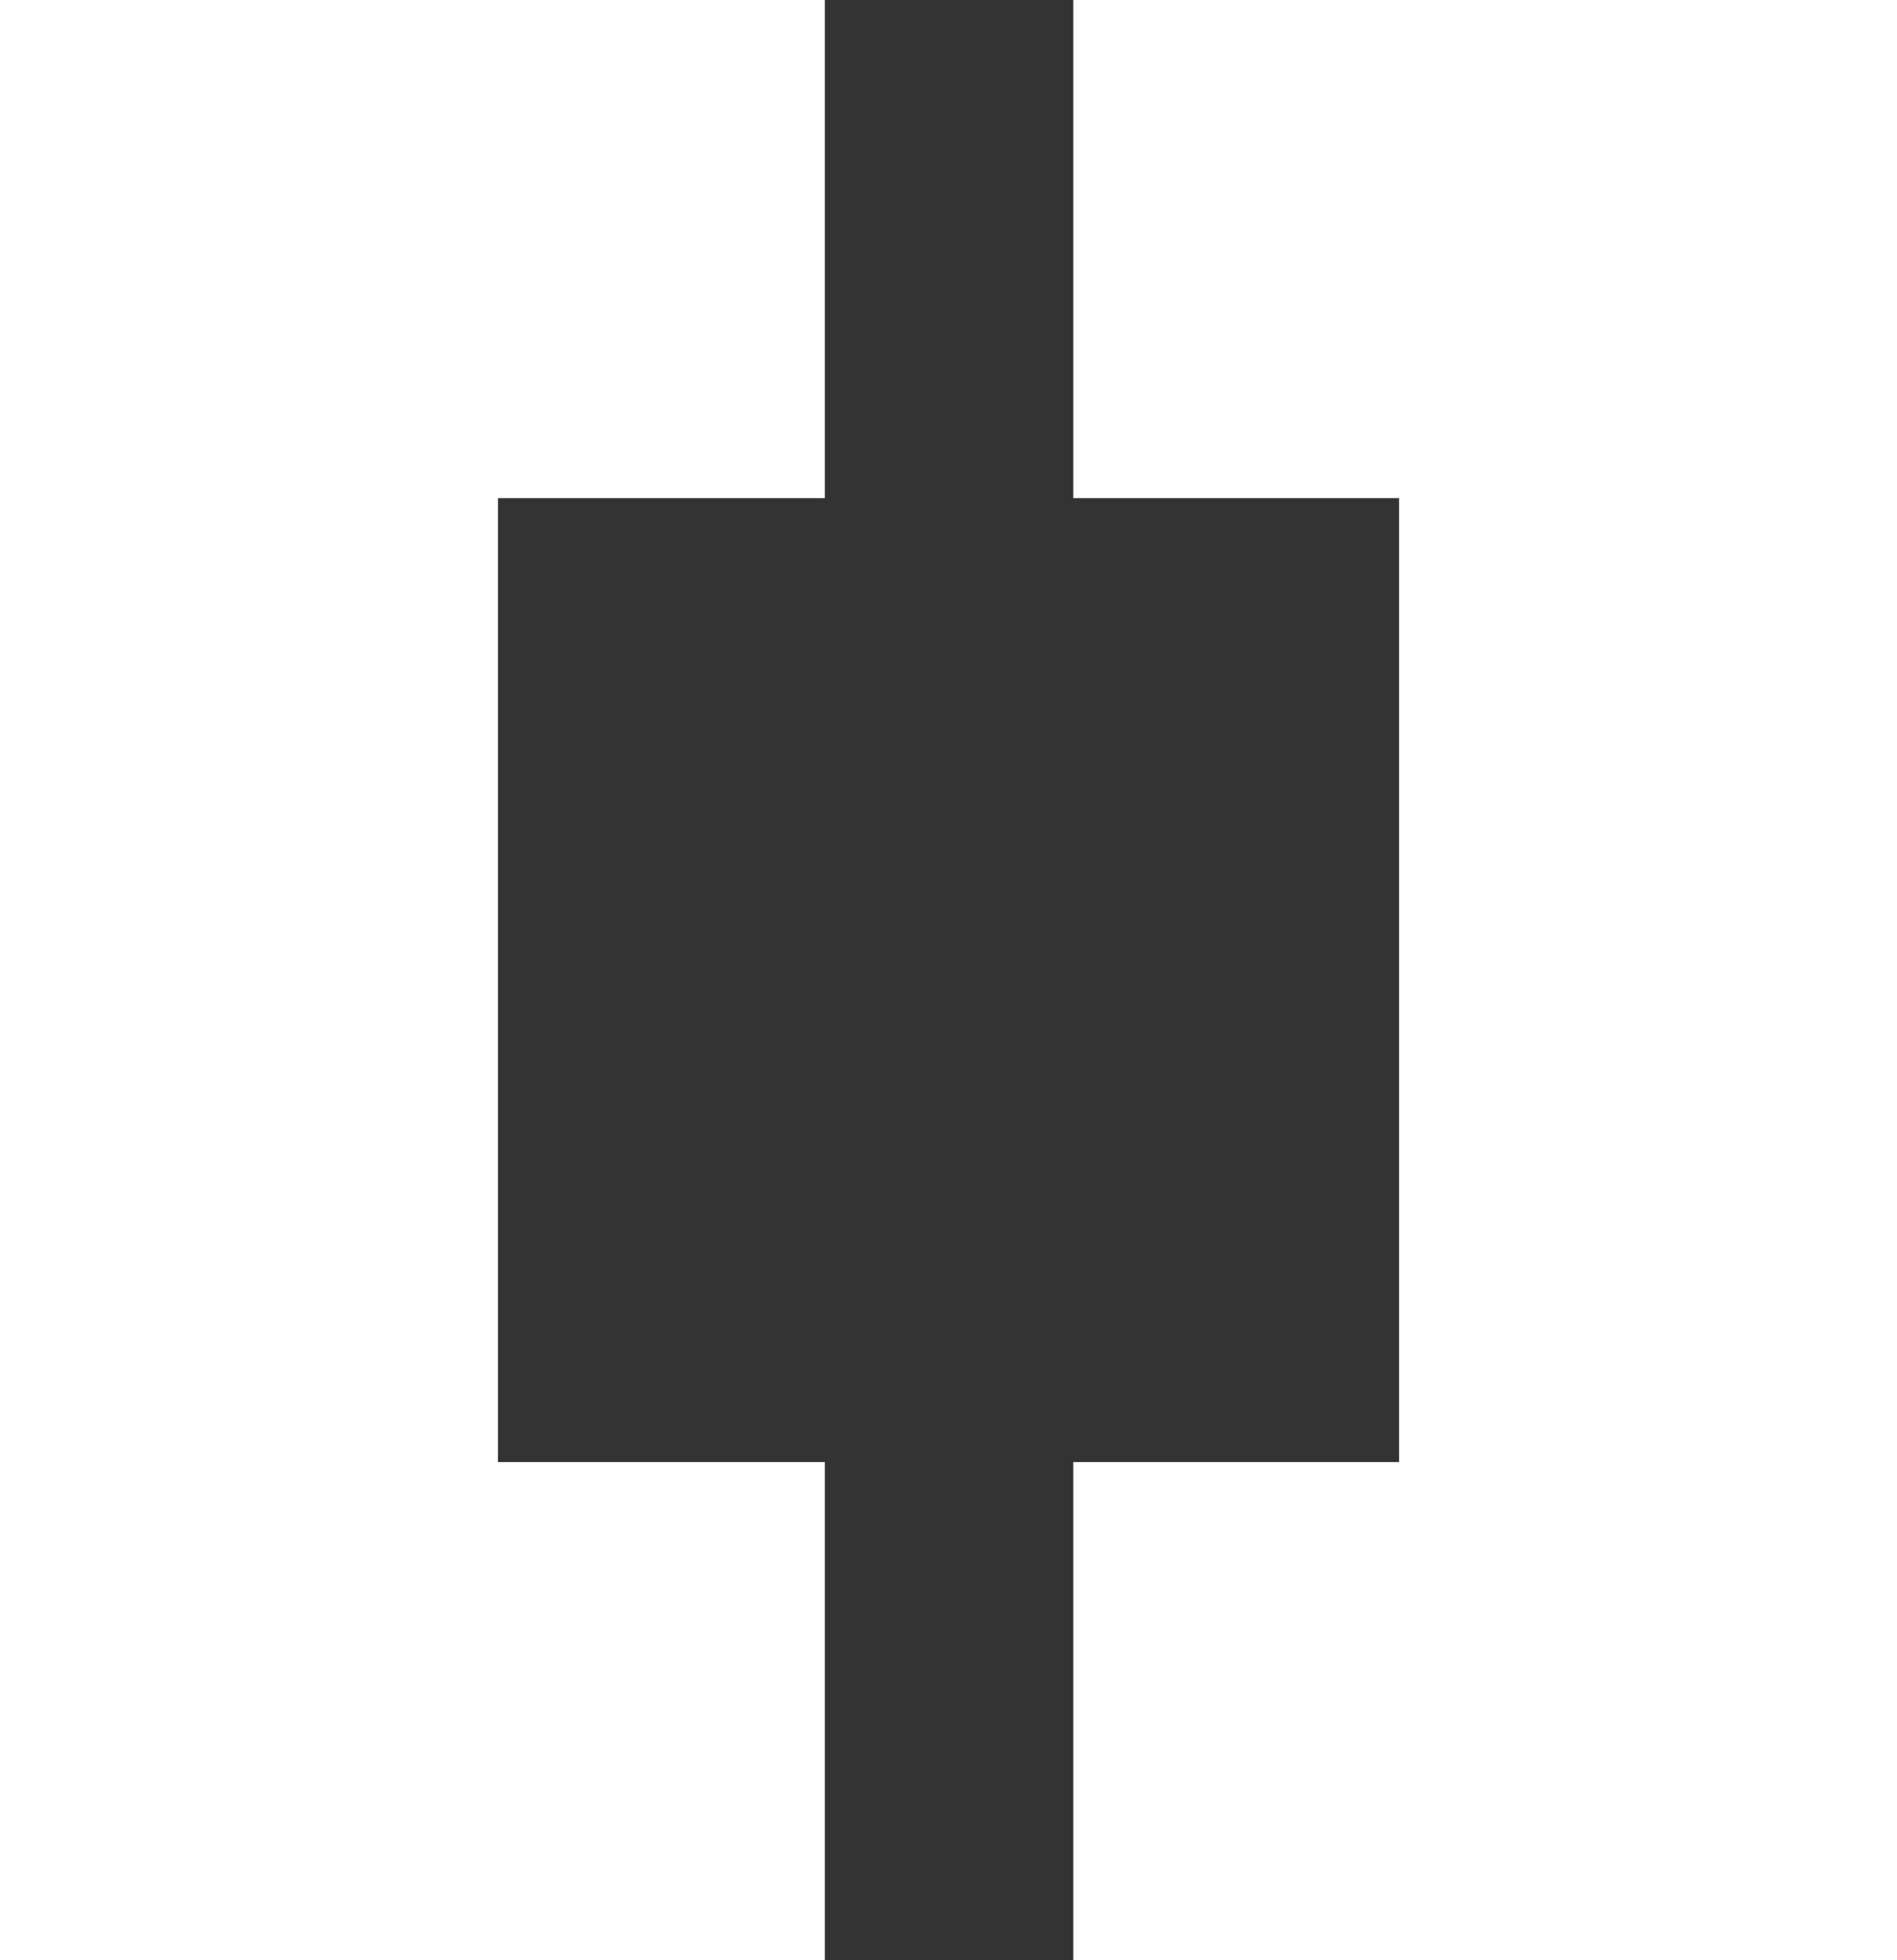
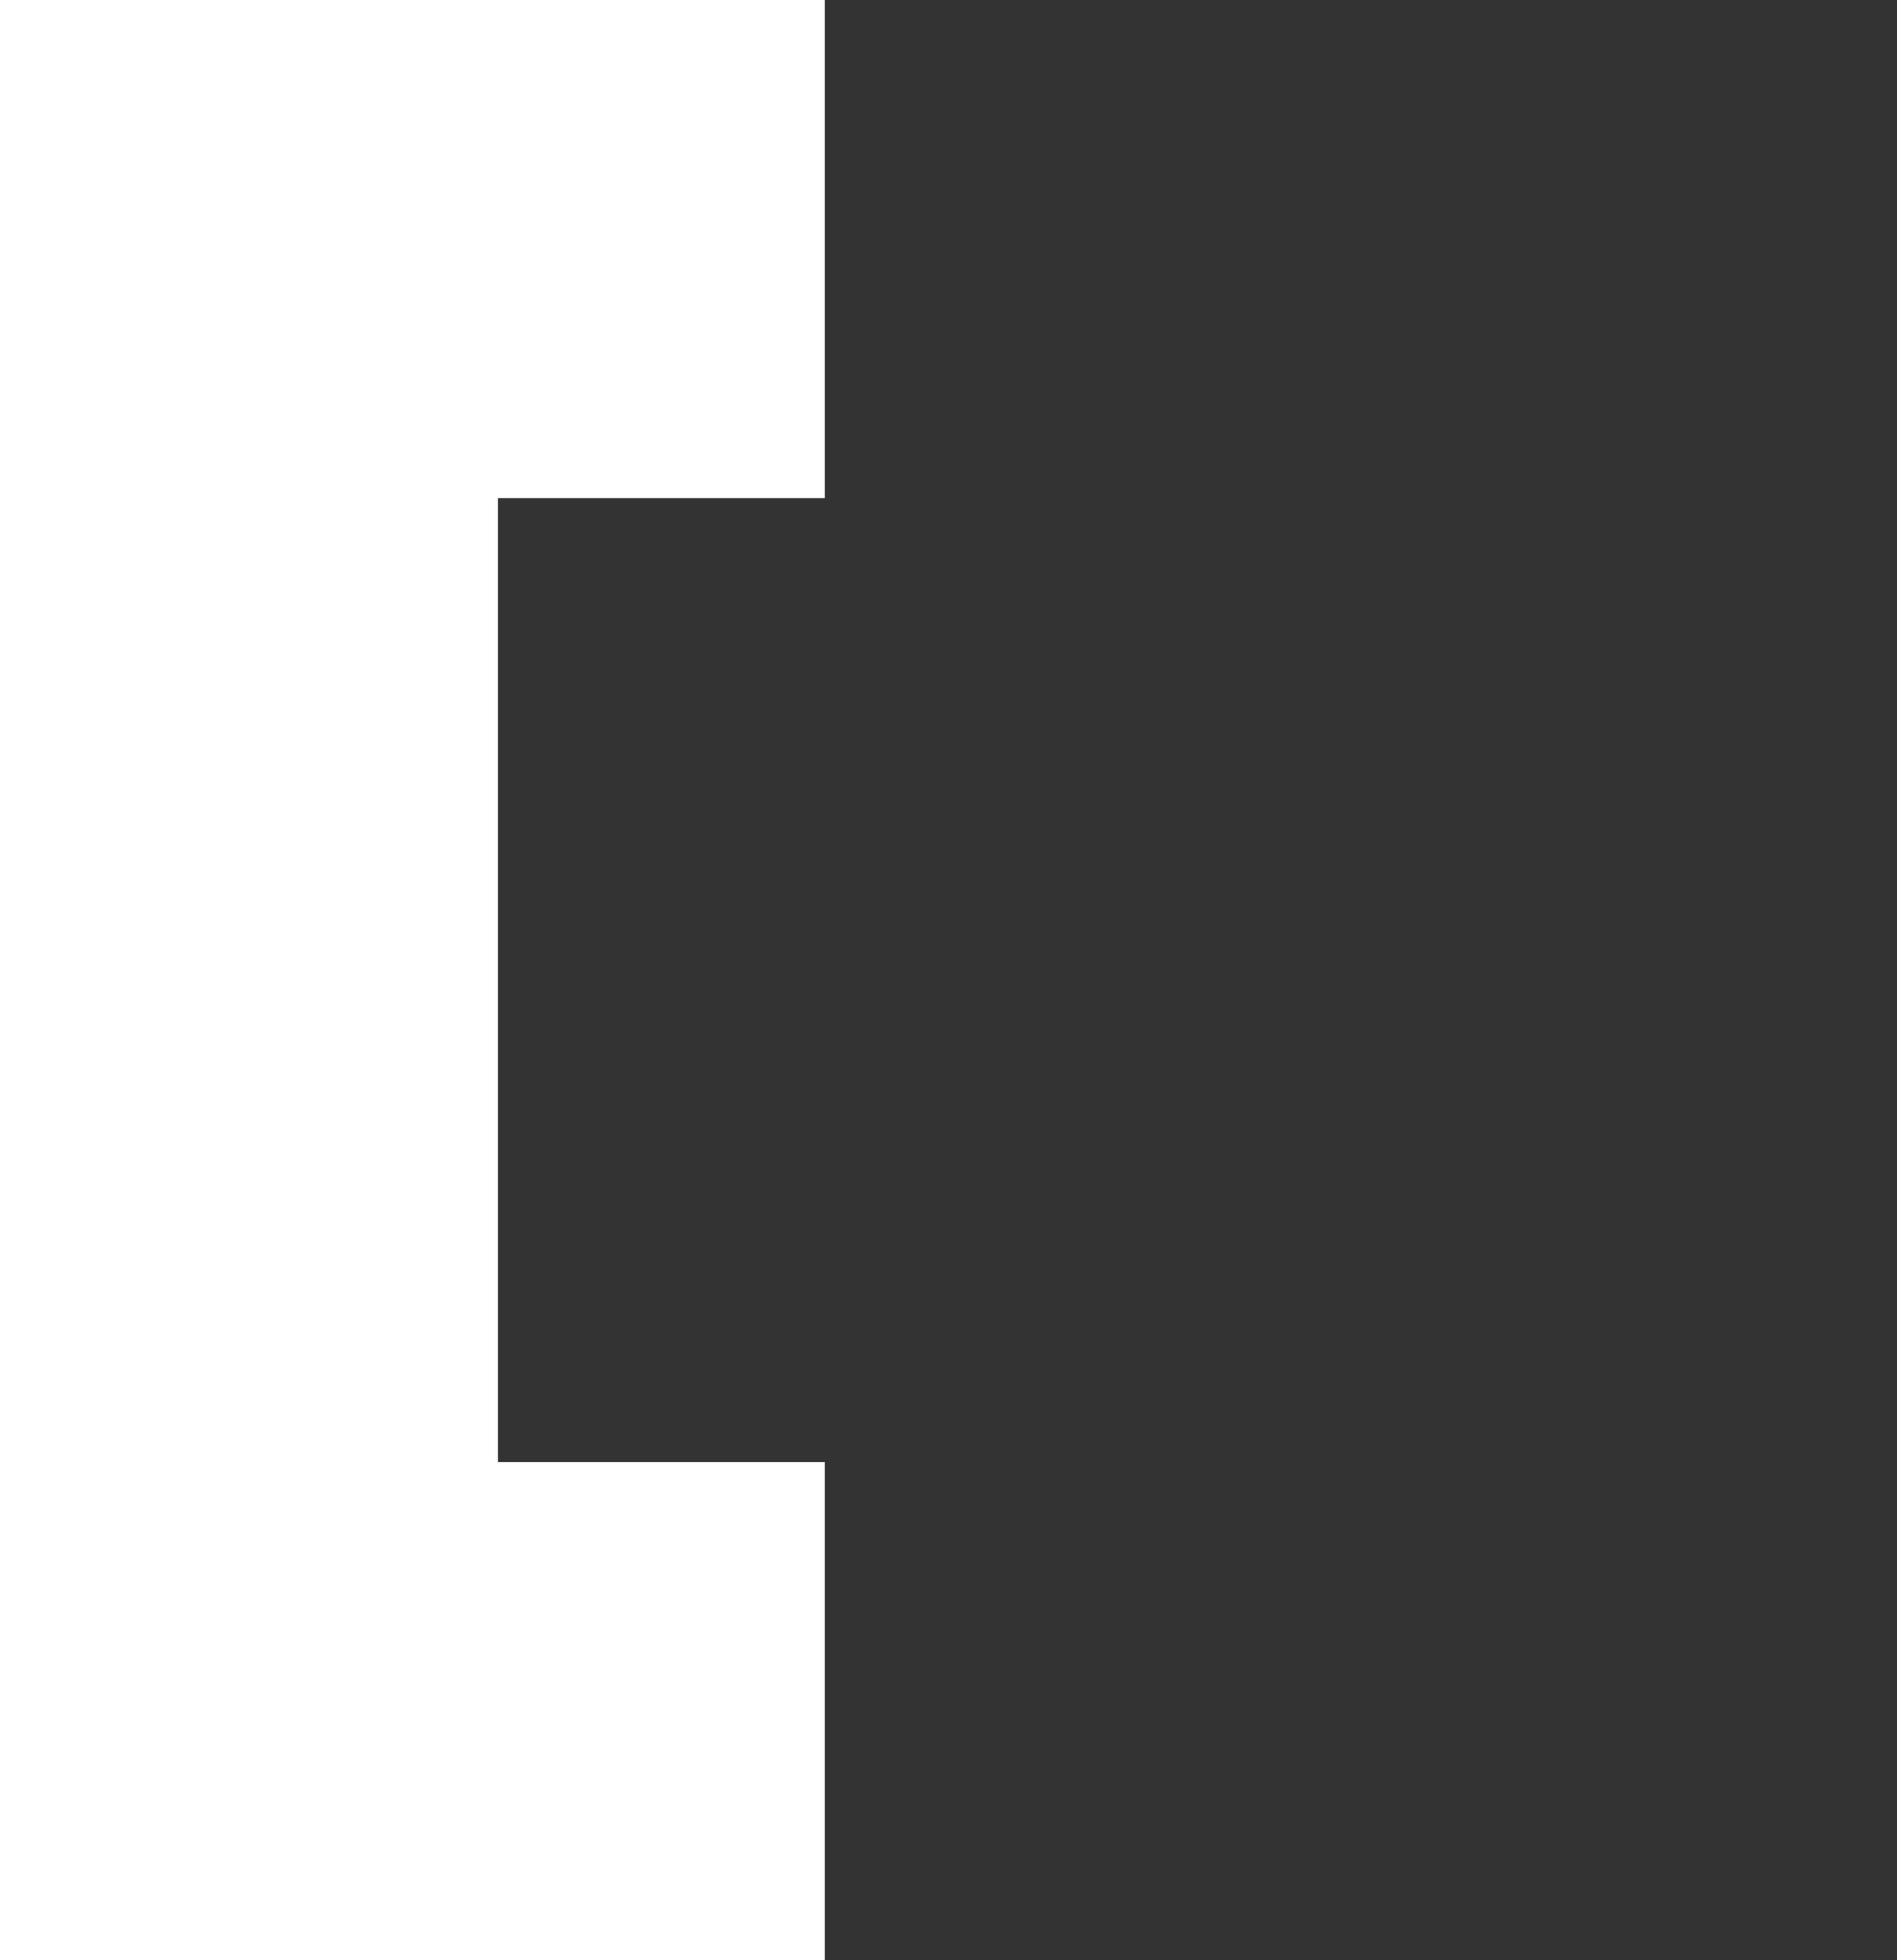
<svg xmlns="http://www.w3.org/2000/svg" id="a" viewBox="0 0 414.37 428">
  <rect x="0" y="0" width="414.37" height="428" fill="#333333" stroke="none" />
  <polygon points="180.18 319.23 108.77 319.23 108.77 108.77 180.18 108.77 180.18 0 0 0 0 428 108.77 428 180.18 428 180.18 319.23" fill="#fff" stroke-width="0" />
-   <polygon points="234.44 0 234.44 108.77 305.61 108.77 305.61 319.23 234.44 319.23 234.44 428 305.61 428 414.37 428 414.37 0 234.44 0" fill="#fff" stroke-width="0" />
</svg>